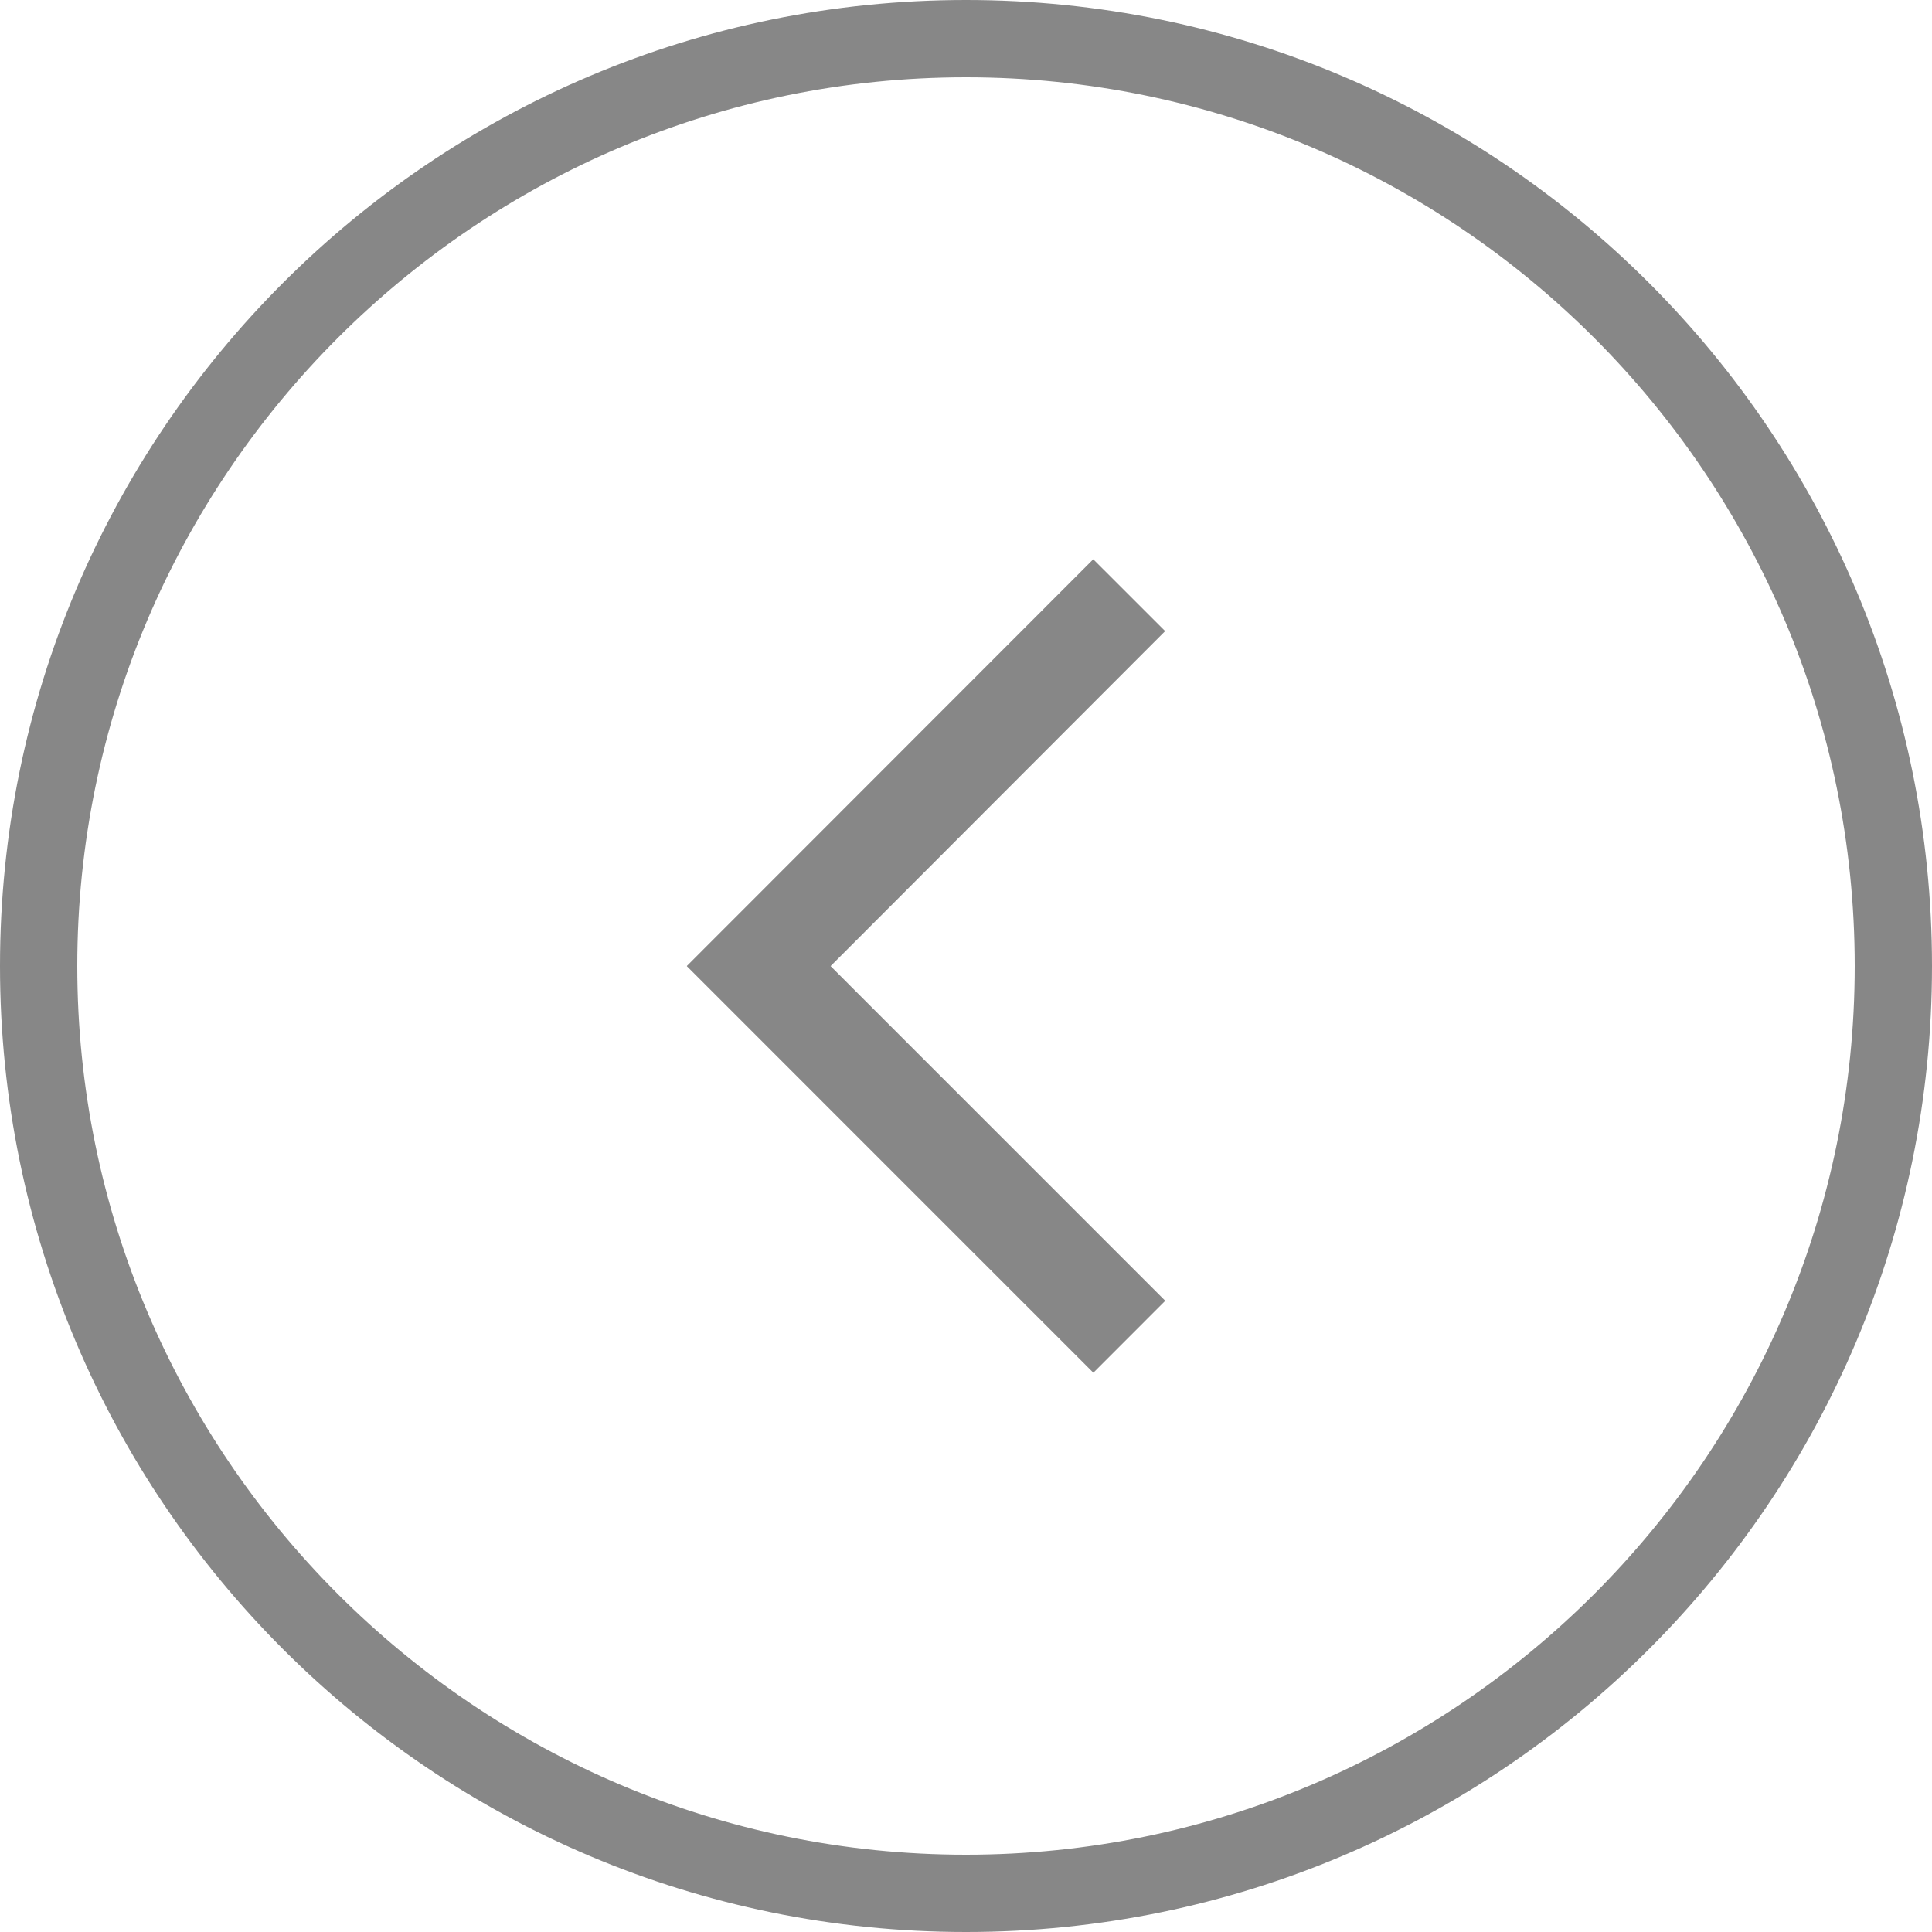
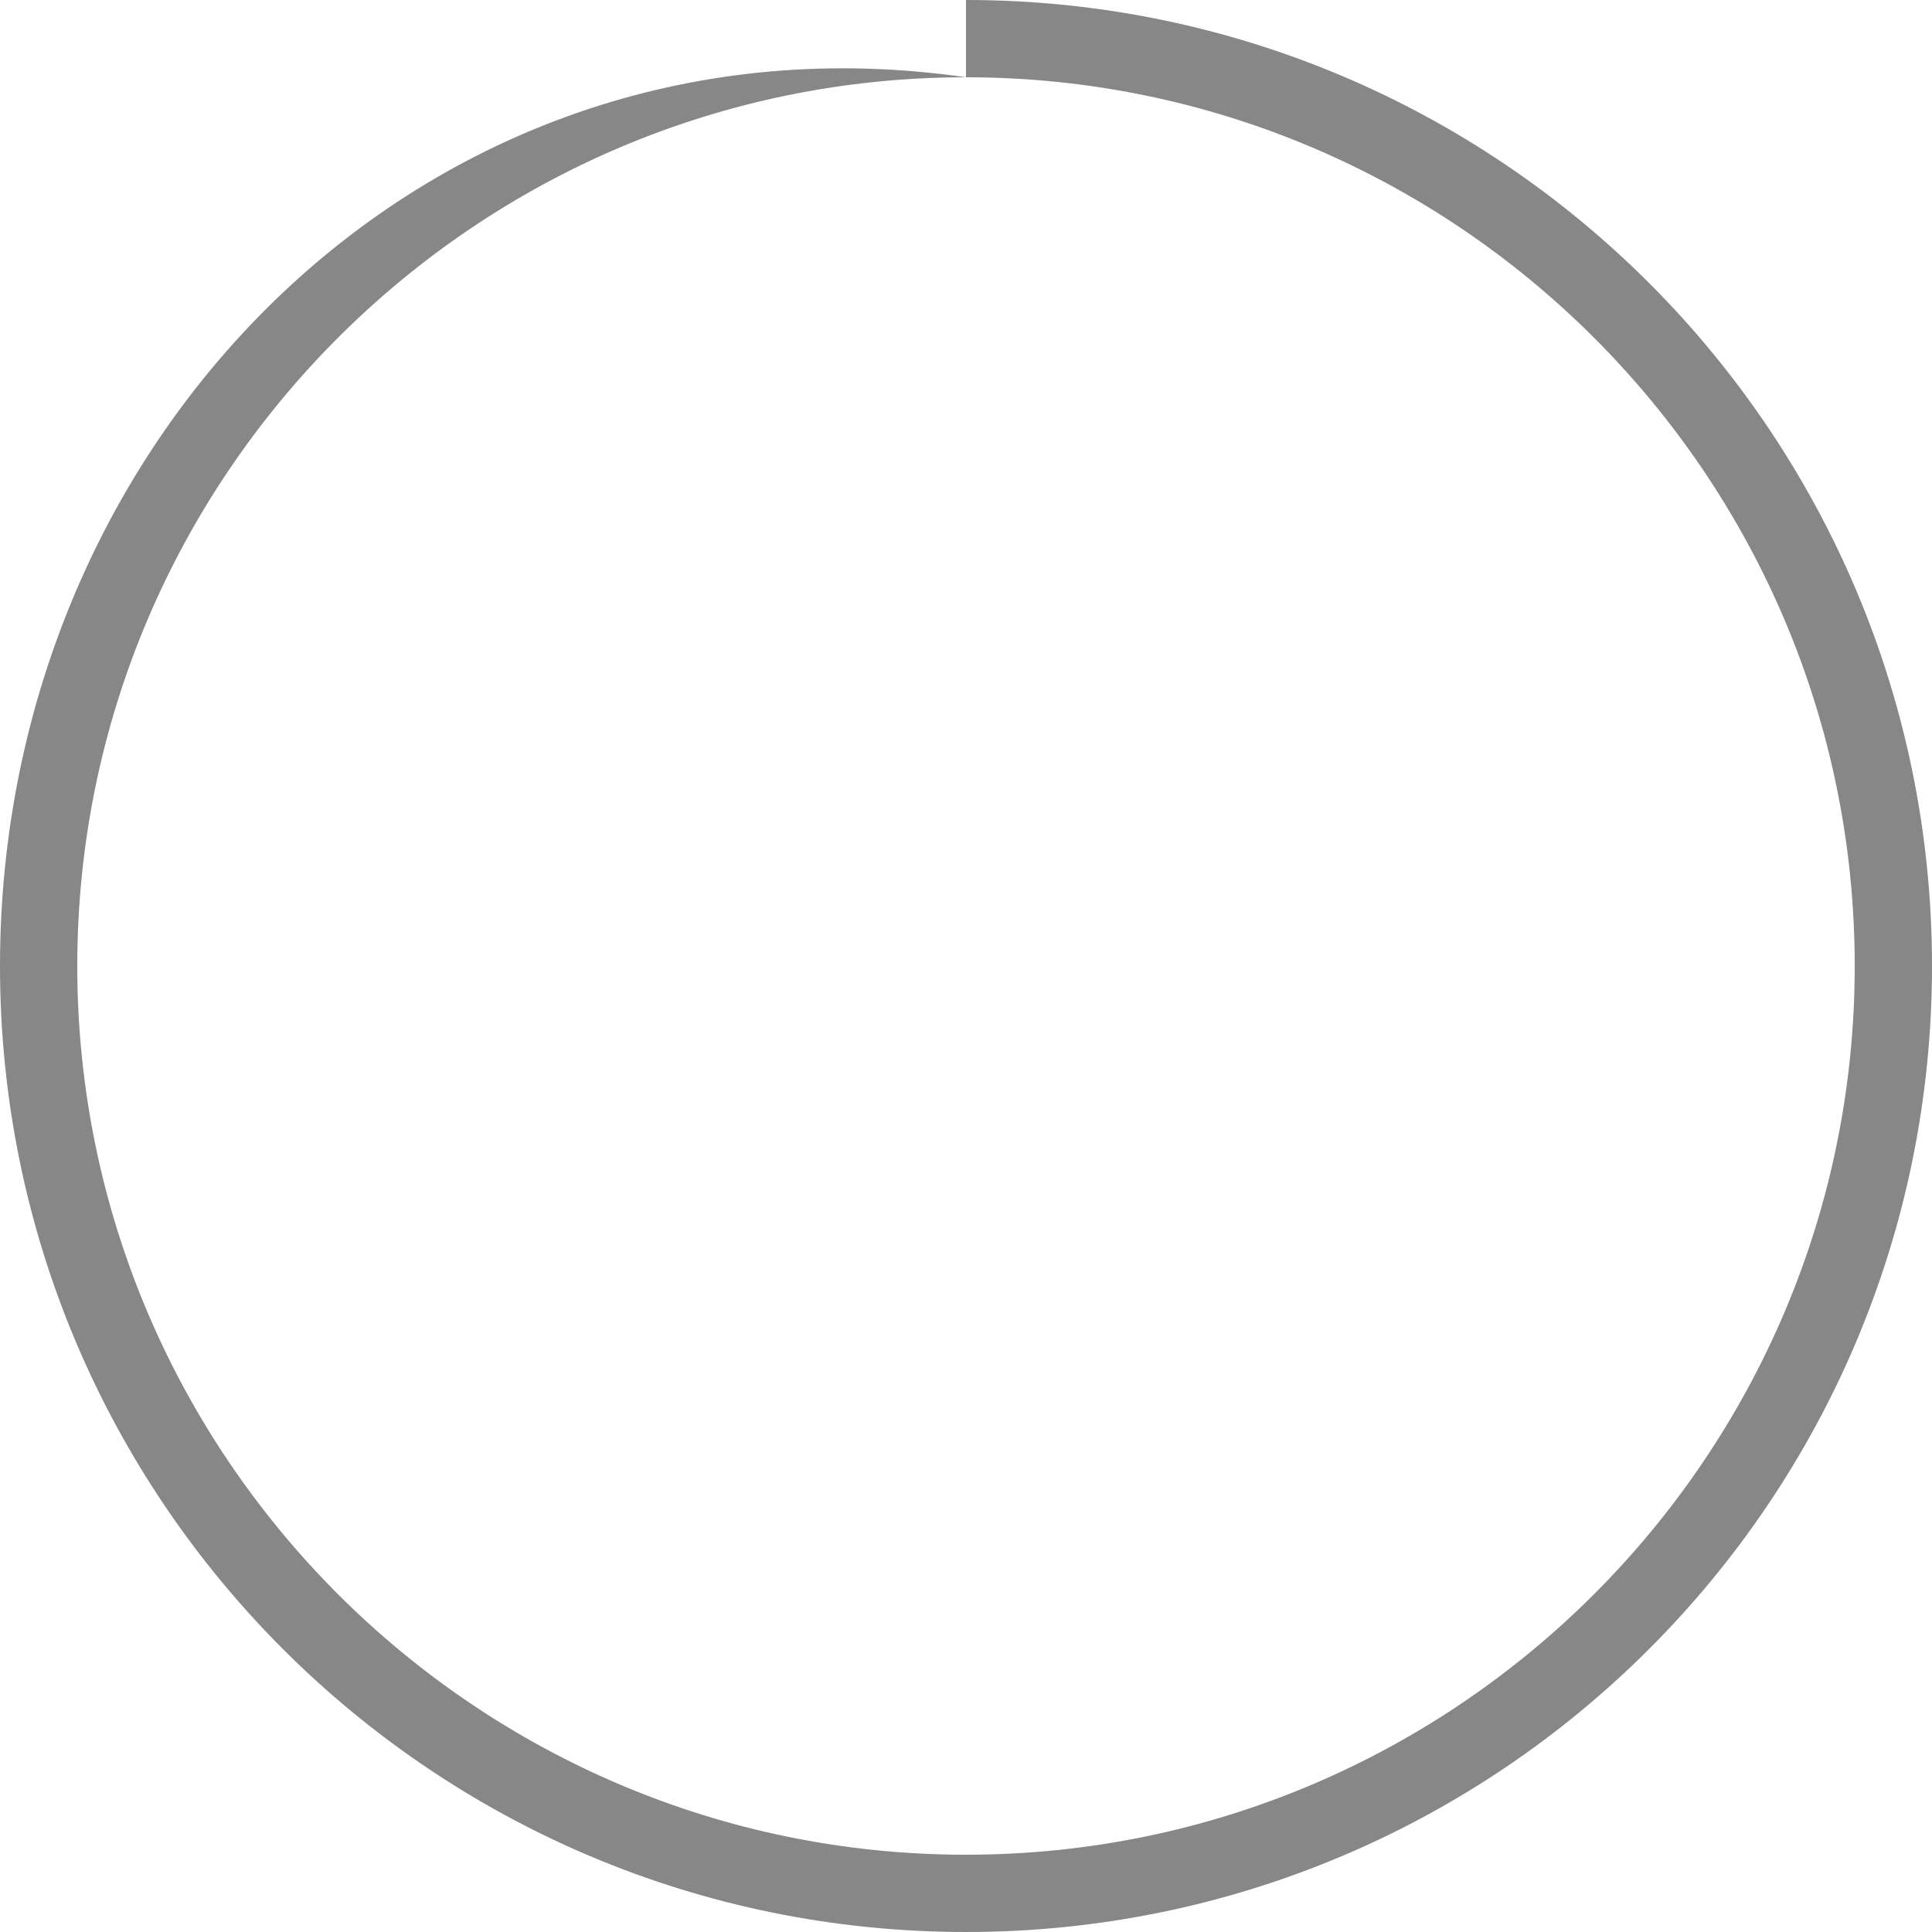
<svg xmlns="http://www.w3.org/2000/svg" version="1.1" id="Layer_1" x="0px" y="0px" width="38px" height="38px" viewBox="0 0 38 38" enable-background="new 0 0 38 38" xml:space="preserve">
  <g>
-     <path fill="#878787" d="M19,1.52c9.641,0,17.48,7.841,17.48,17.48c0,9.639-7.842,17.48-17.48,17.48    C9.362,36.48,1.52,28.639,1.52,19C1.52,9.361,9.361,1.52,19,1.52 M19,0C8.507,0,0,8.507,0,19c0,10.494,8.507,19,19,19    c10.492,0,19-8.506,19-19C38,8.507,29.492,0,19,0L19,0z" />
-     <polygon fill="#878787" points="16.337,19.002 22.917,12.413 21.503,11 13.511,18.998 13.512,19 13.51,19.004 21.505,27     22.919,25.585  " />
+     <path fill="#878787" d="M19,1.52c9.641,0,17.48,7.841,17.48,17.48c0,9.639-7.842,17.48-17.48,17.48    C9.362,36.48,1.52,28.639,1.52,19C1.52,9.361,9.361,1.52,19,1.52 C8.507,0,0,8.507,0,19c0,10.494,8.507,19,19,19    c10.492,0,19-8.506,19-19C38,8.507,29.492,0,19,0L19,0z" />
  </g>
</svg>